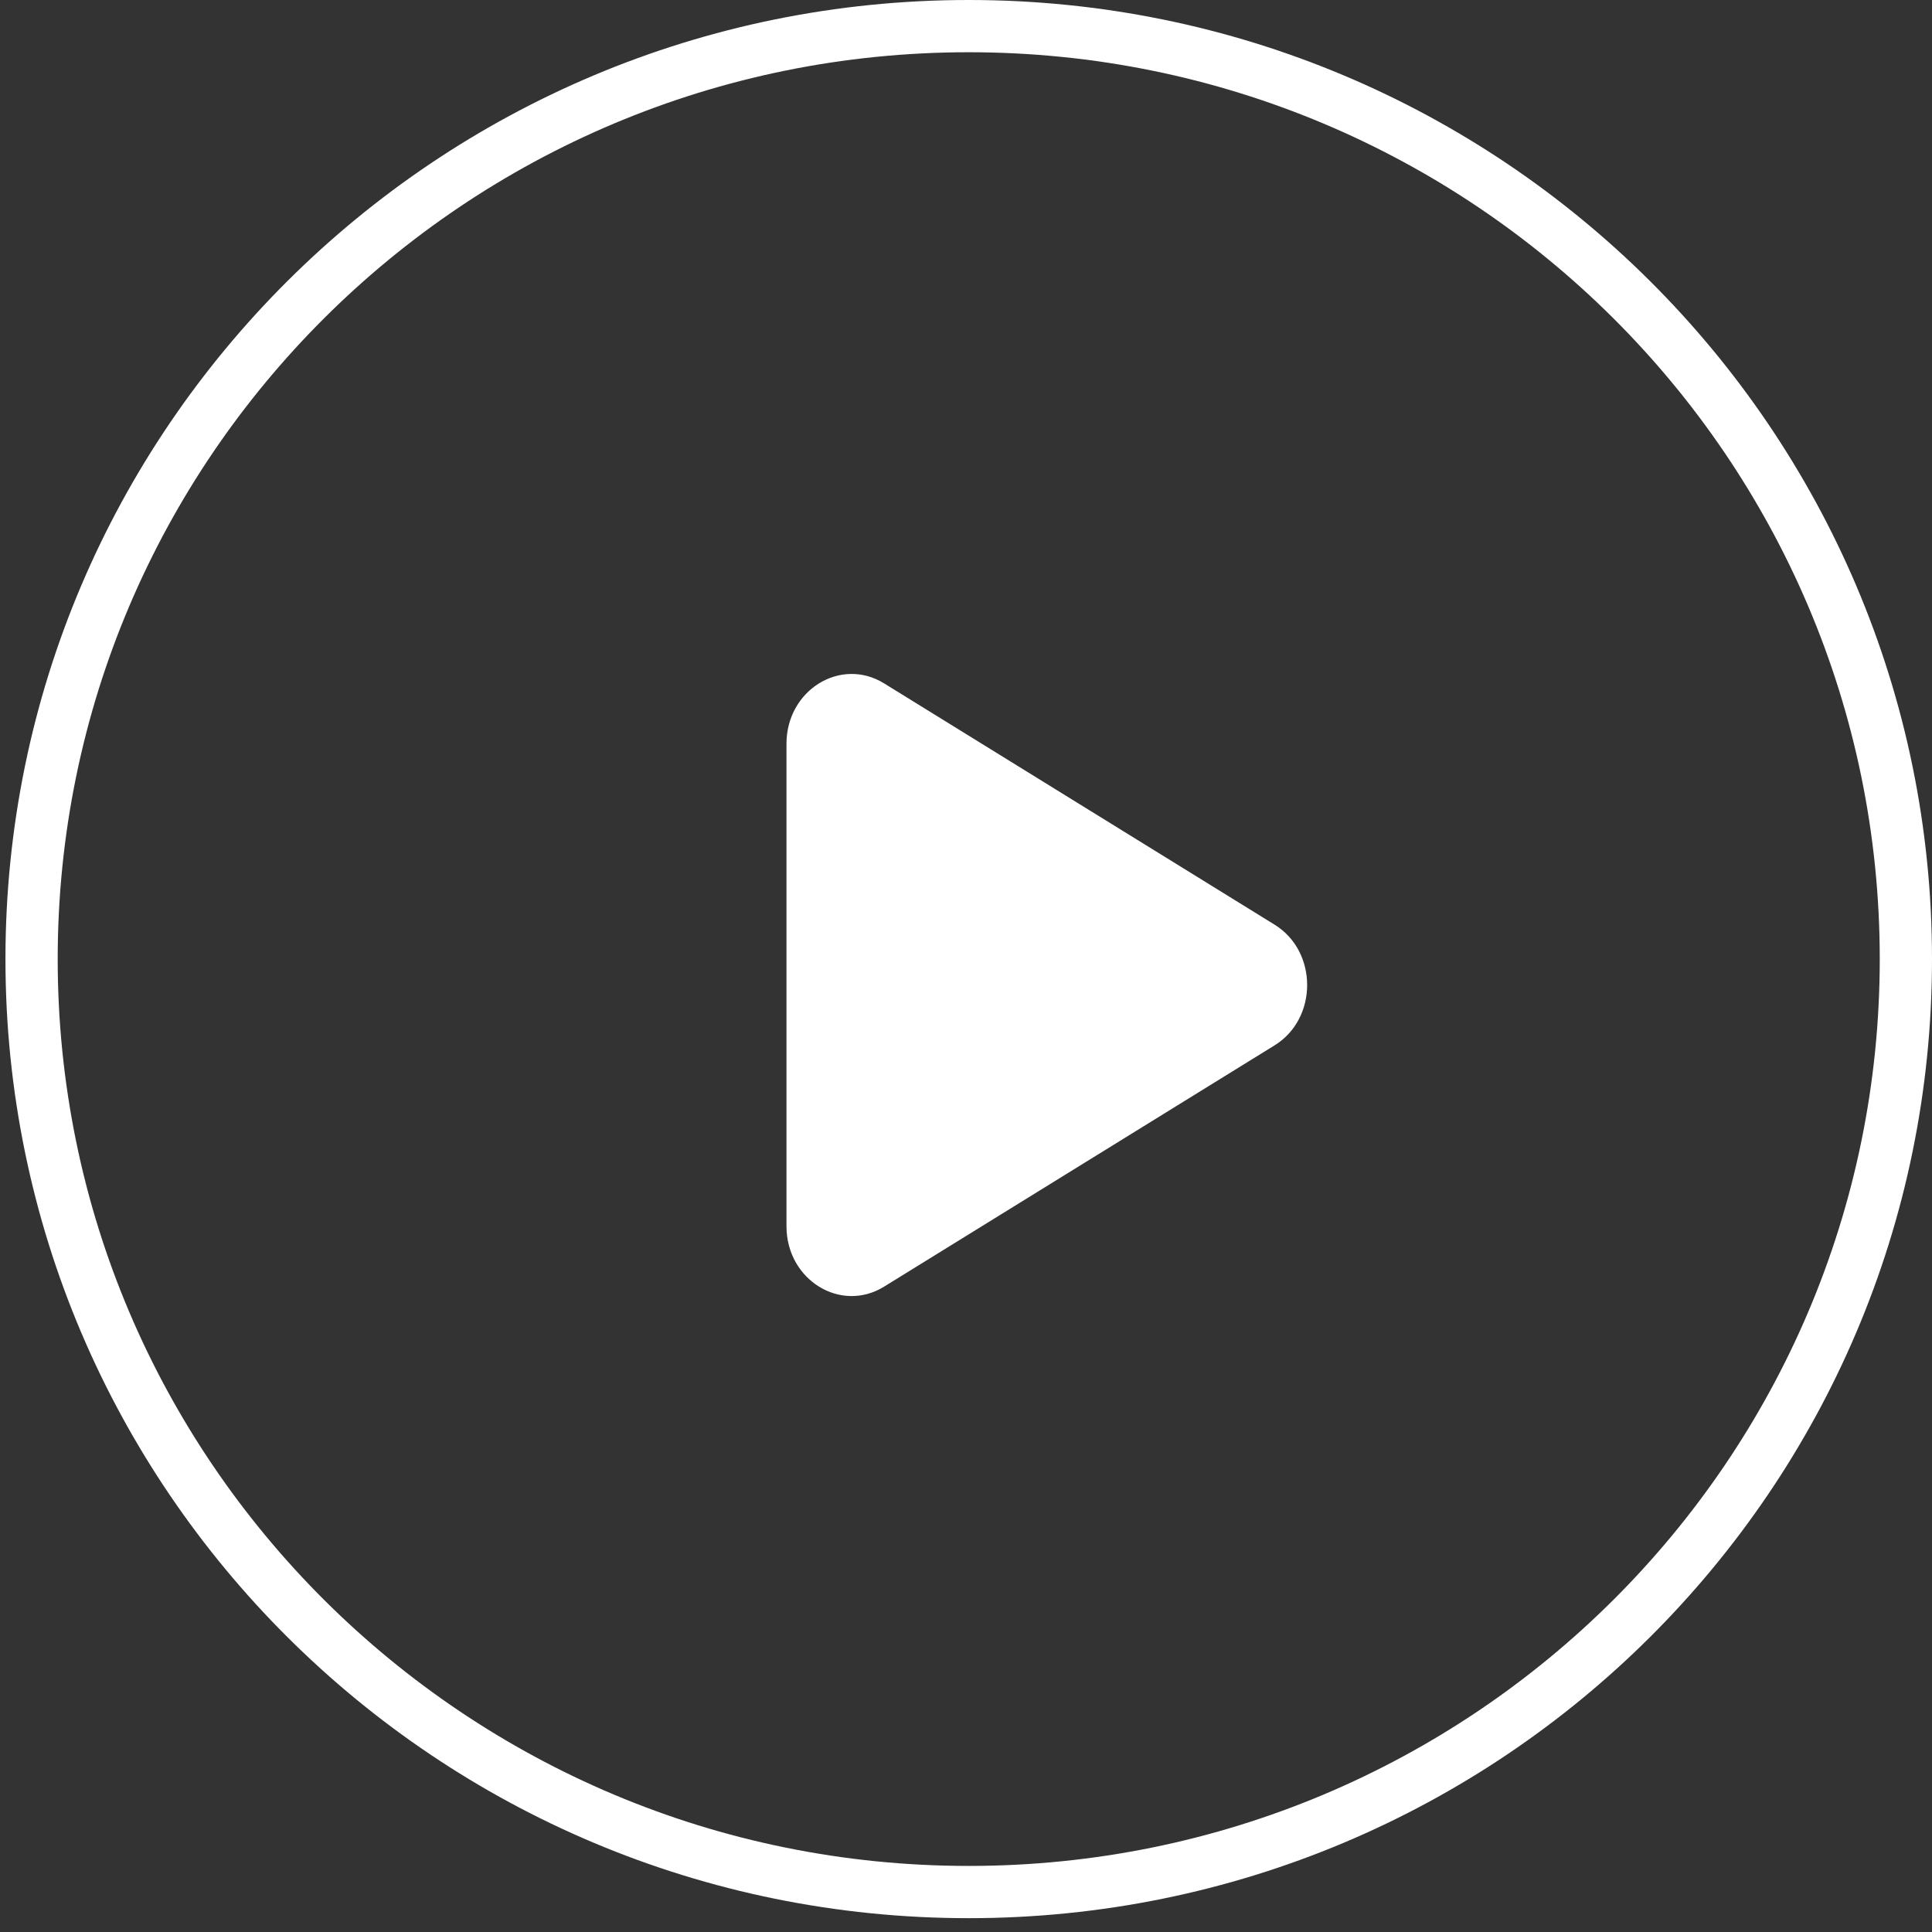
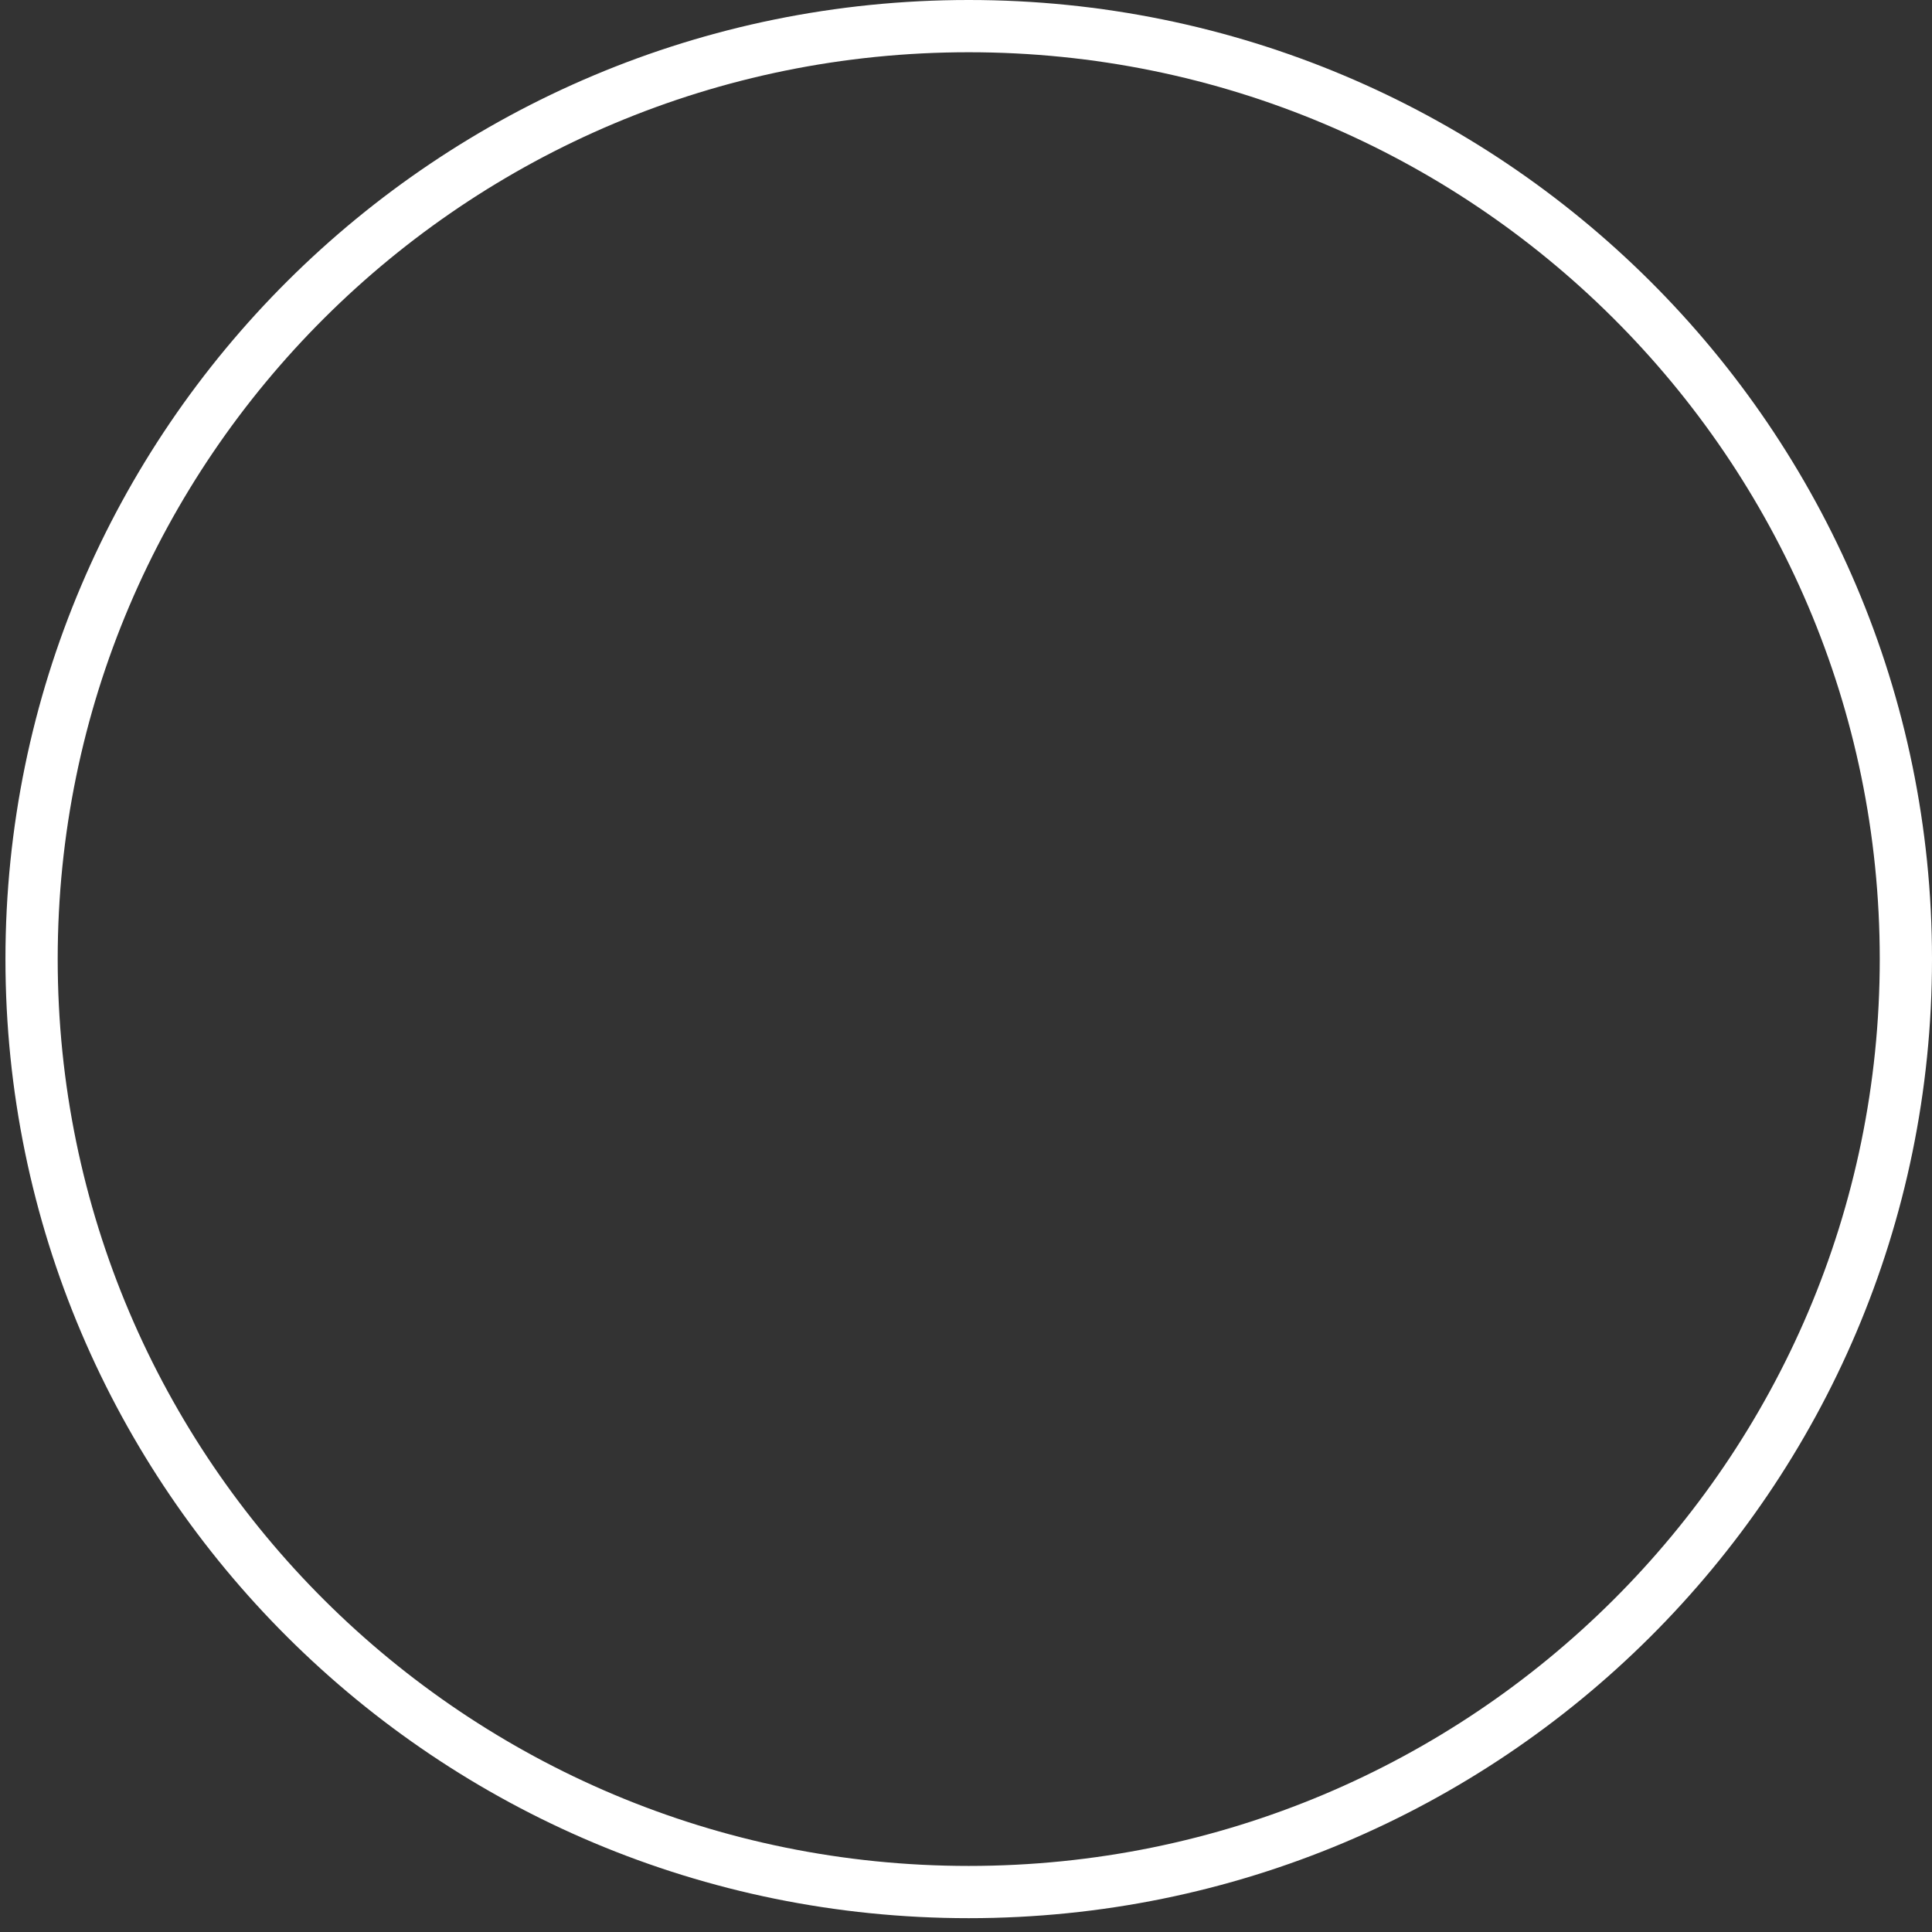
<svg xmlns="http://www.w3.org/2000/svg" width="96" height="96" viewBox="0 0 96 96" fill="none">
  <rect x="0" y="0" width="96" height="96" fill="#333333" stroke="none" />
  <path d="M94.702 47.656C94.702 73.254 73.859 94.015 48.136 94.015C22.412 94.015 1.569 73.254 1.569 47.656C1.569 22.058 22.412 1.298 48.136 1.298C73.859 1.298 94.702 22.058 94.702 47.656Z" stroke="white" stroke-width="2.596" />
-   <path d="M63.335 45.947C65.491 47.279 65.491 50.61 63.335 51.942L43.931 63.932C41.775 65.264 39.08 63.599 39.08 60.934L39.08 36.955C39.08 34.29 41.775 32.625 43.931 33.957L63.335 45.947Z" fill="white" />
</svg>